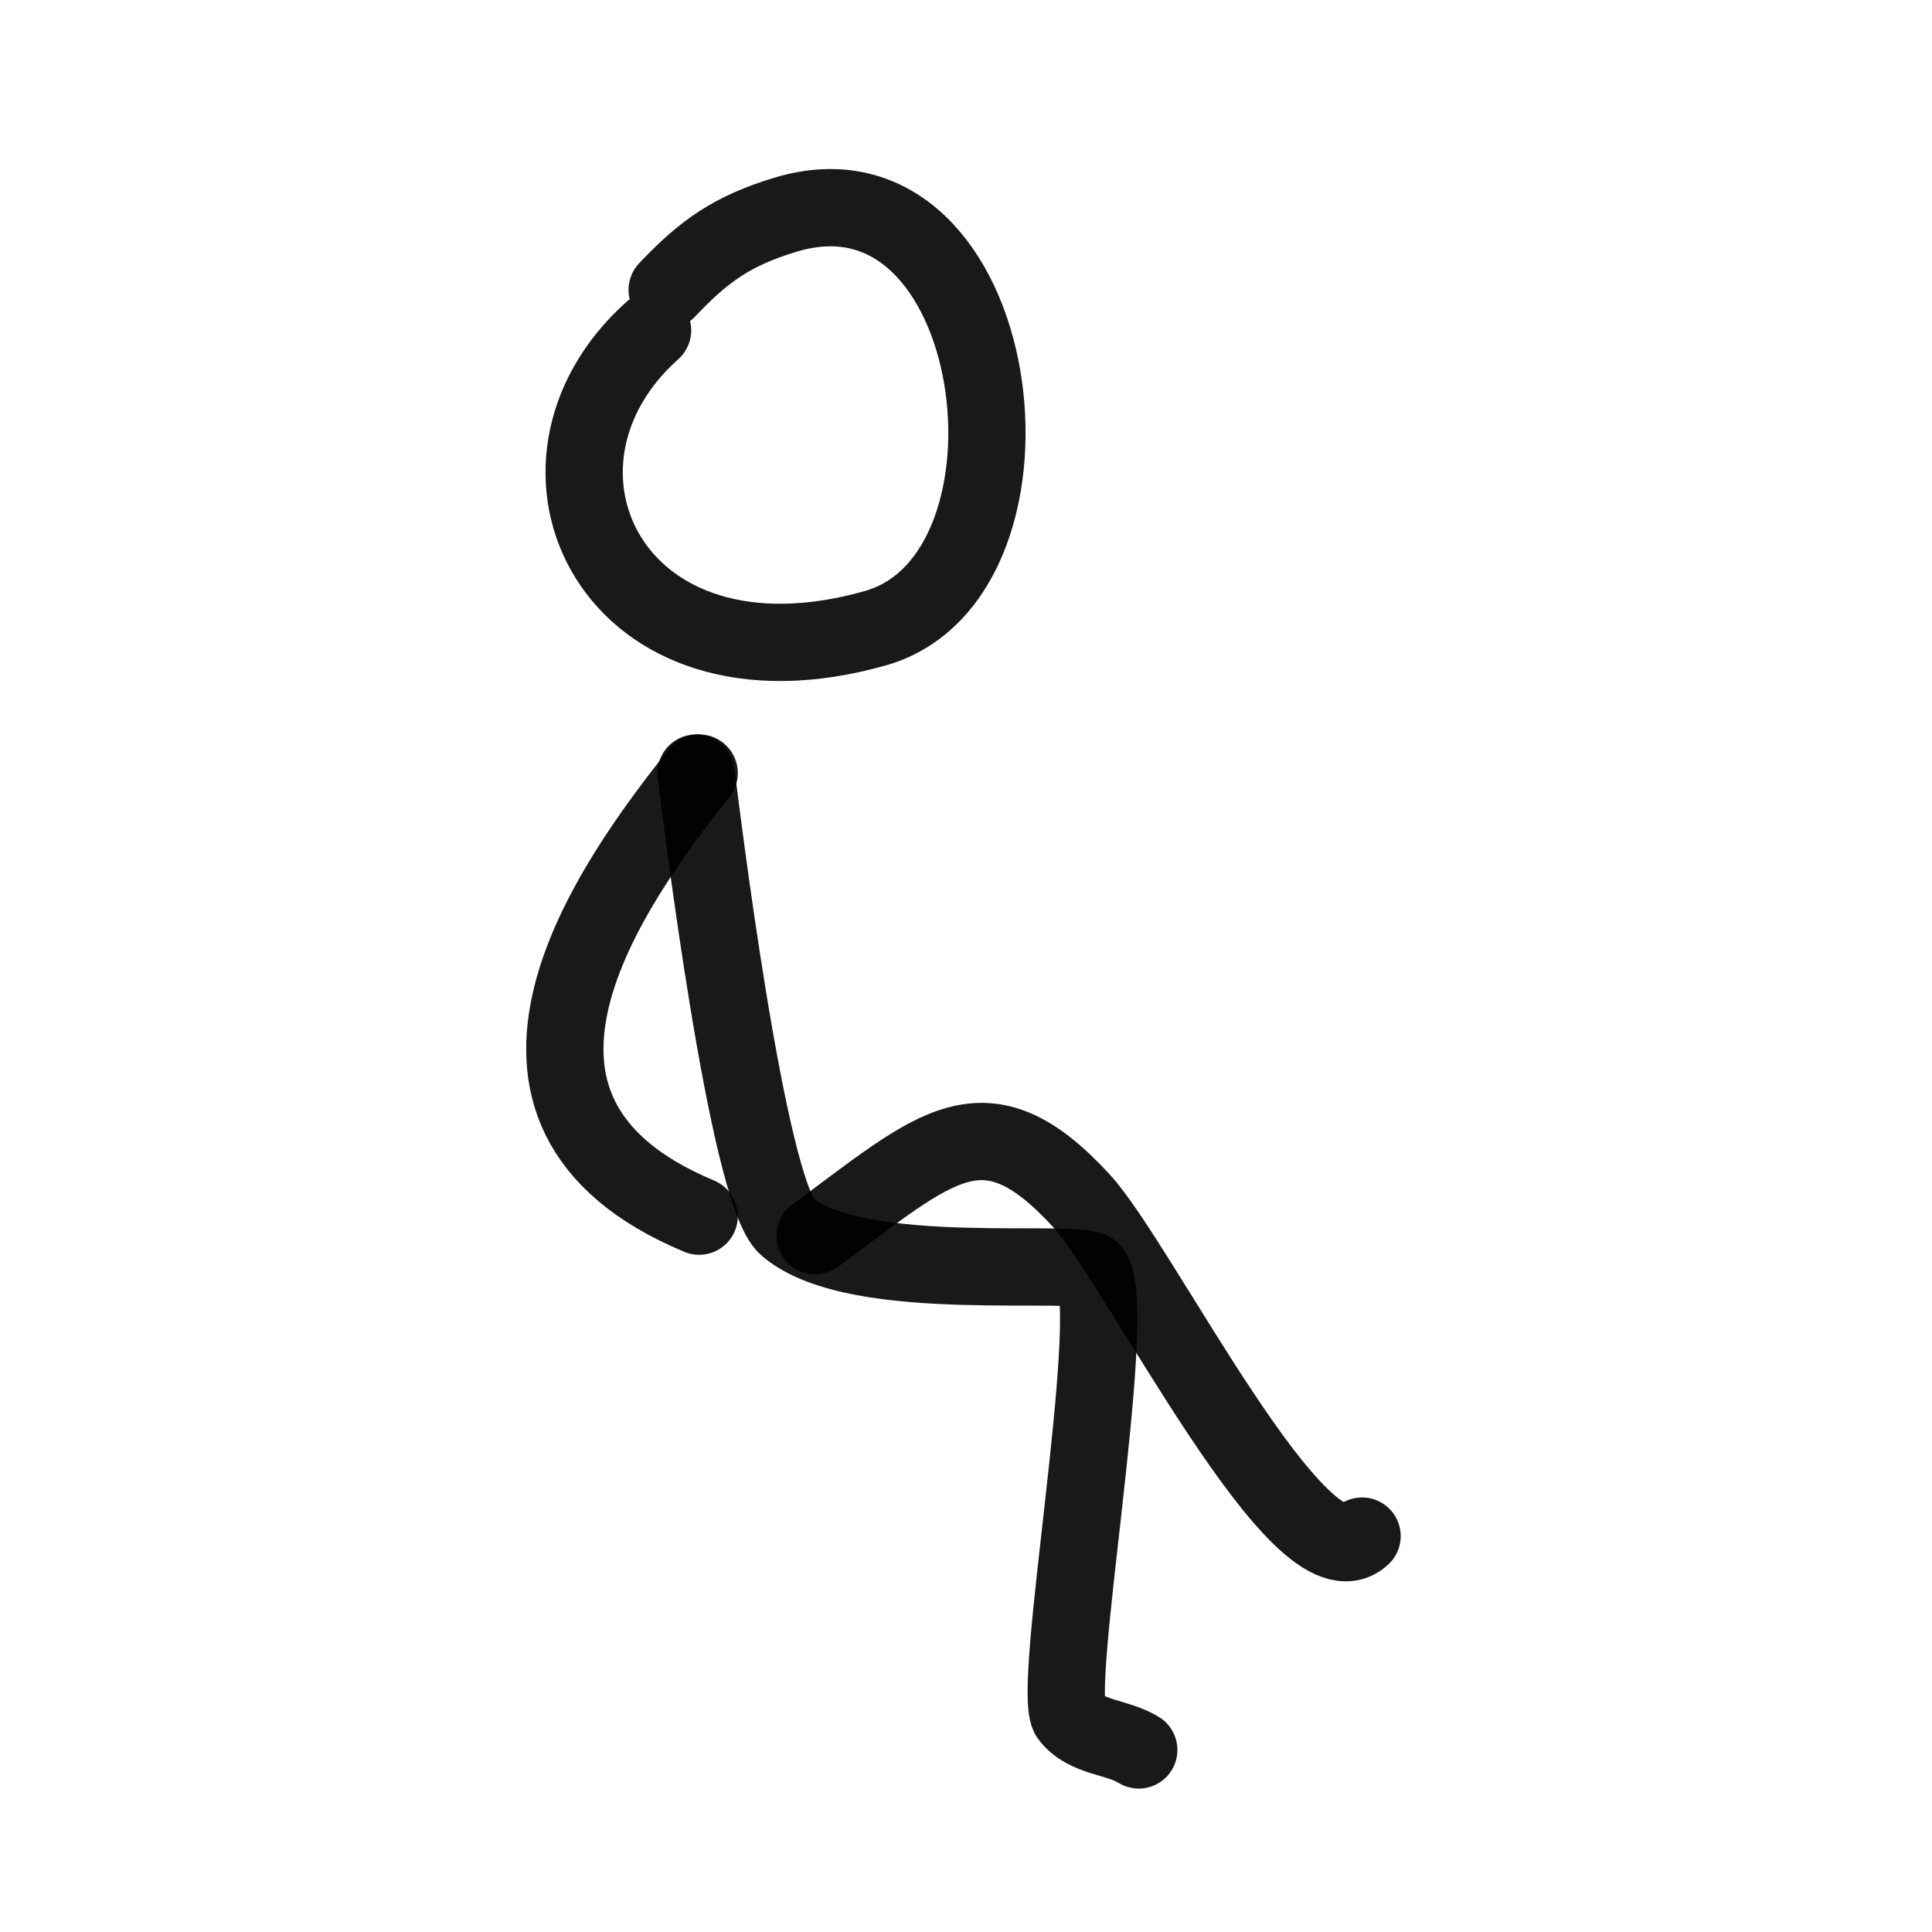
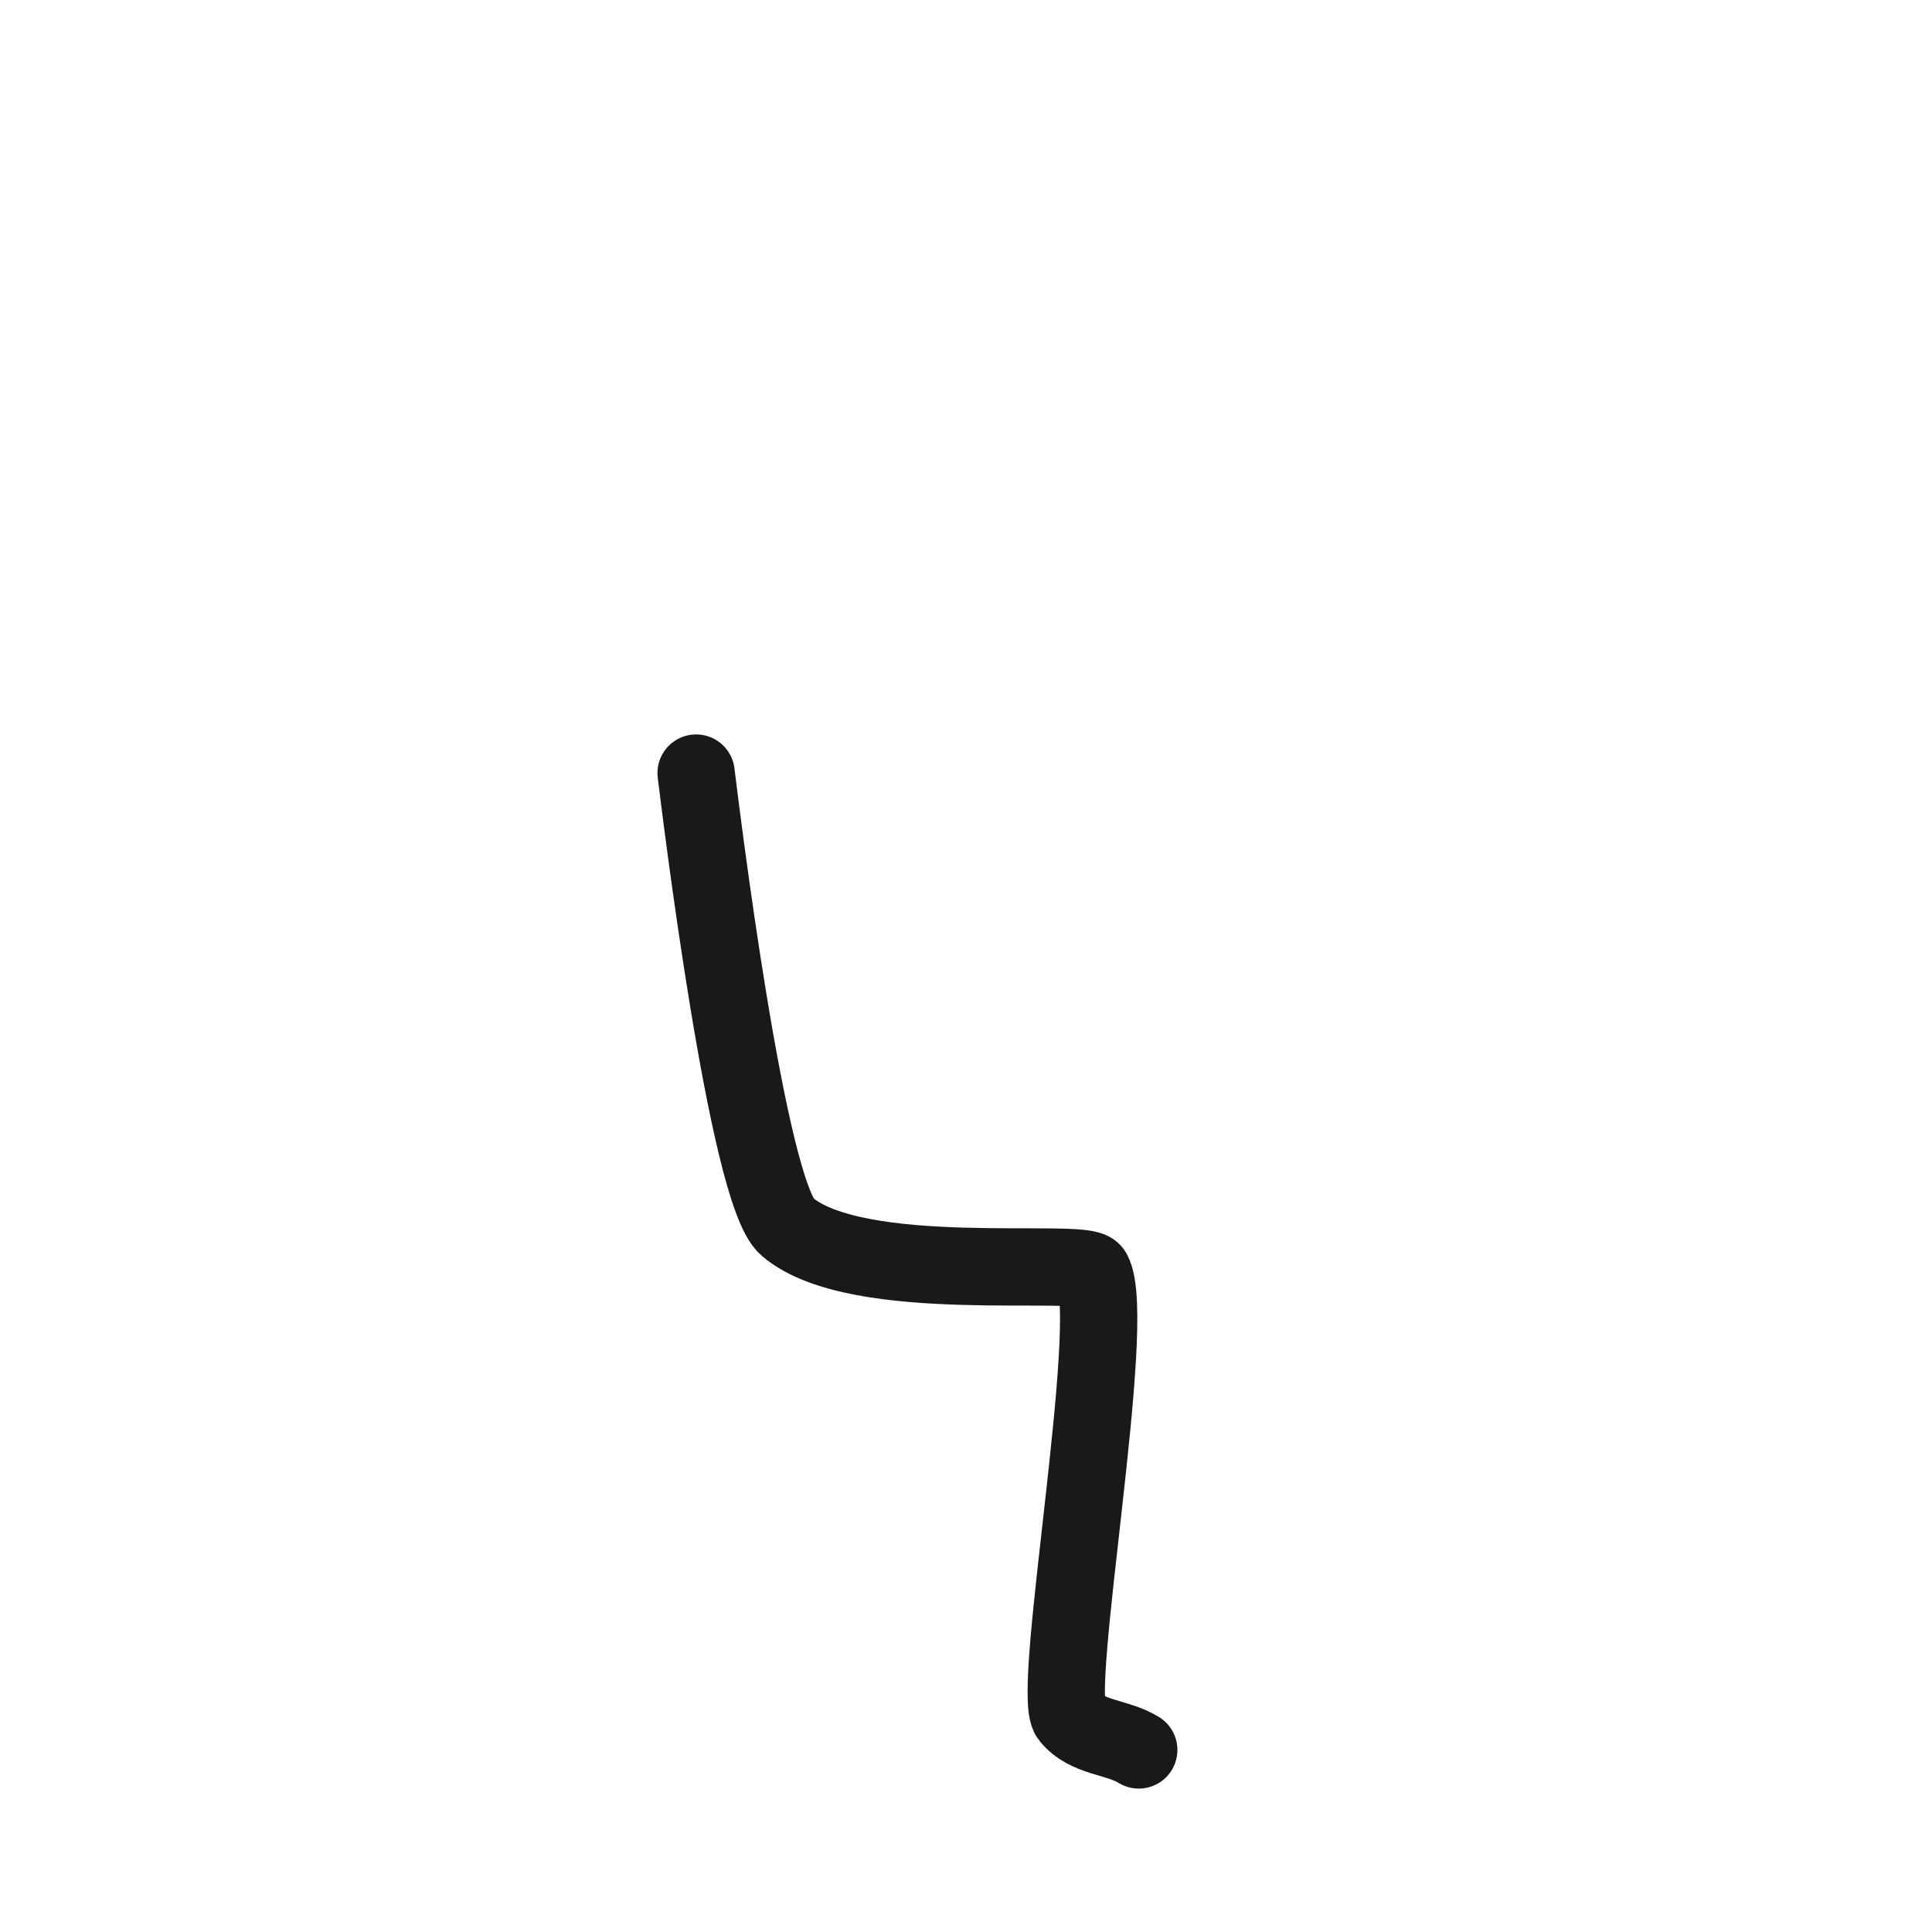
<svg xmlns="http://www.w3.org/2000/svg" width="800px" height="800px" viewBox="0 0 400 400" fill="none">
-   <path d="M138.13 60.014C145.828 51.861 151.675 47.798 162.508 44.489C208.25 30.516 219.406 119.215 181.269 130.051C126.764 145.538 103.758 96.334 135.106 68.399" stroke="#000000" stroke-opacity="0.9" stroke-width="16" stroke-linecap="round" stroke-linejoin="round" />
-   <path d="M144.753 160.054C126.623 182.903 92.472 229.998 144.753 251.793" stroke="#000000" stroke-opacity="0.9" stroke-width="16" stroke-linecap="round" stroke-linejoin="round" />
  <path d="M144.121 160.054C144.957 166.765 154.672 246.852 162.966 253.963C177.546 266.462 224.513 260.202 226.243 263.4C231.597 273.306 217.467 350.504 221.48 355.452C225.093 359.911 231.199 359.488 235.77 362.308" stroke="#000000" stroke-opacity="0.9" stroke-width="16" stroke-linecap="round" stroke-linejoin="round" />
-   <path d="M168.771 255.815C193.9 237.341 203.752 226.696 223.824 248.525C236.111 261.887 269.42 329.839 282 318.029" stroke="#000000" stroke-opacity="0.9" stroke-width="16" stroke-linecap="round" stroke-linejoin="round" />
</svg>